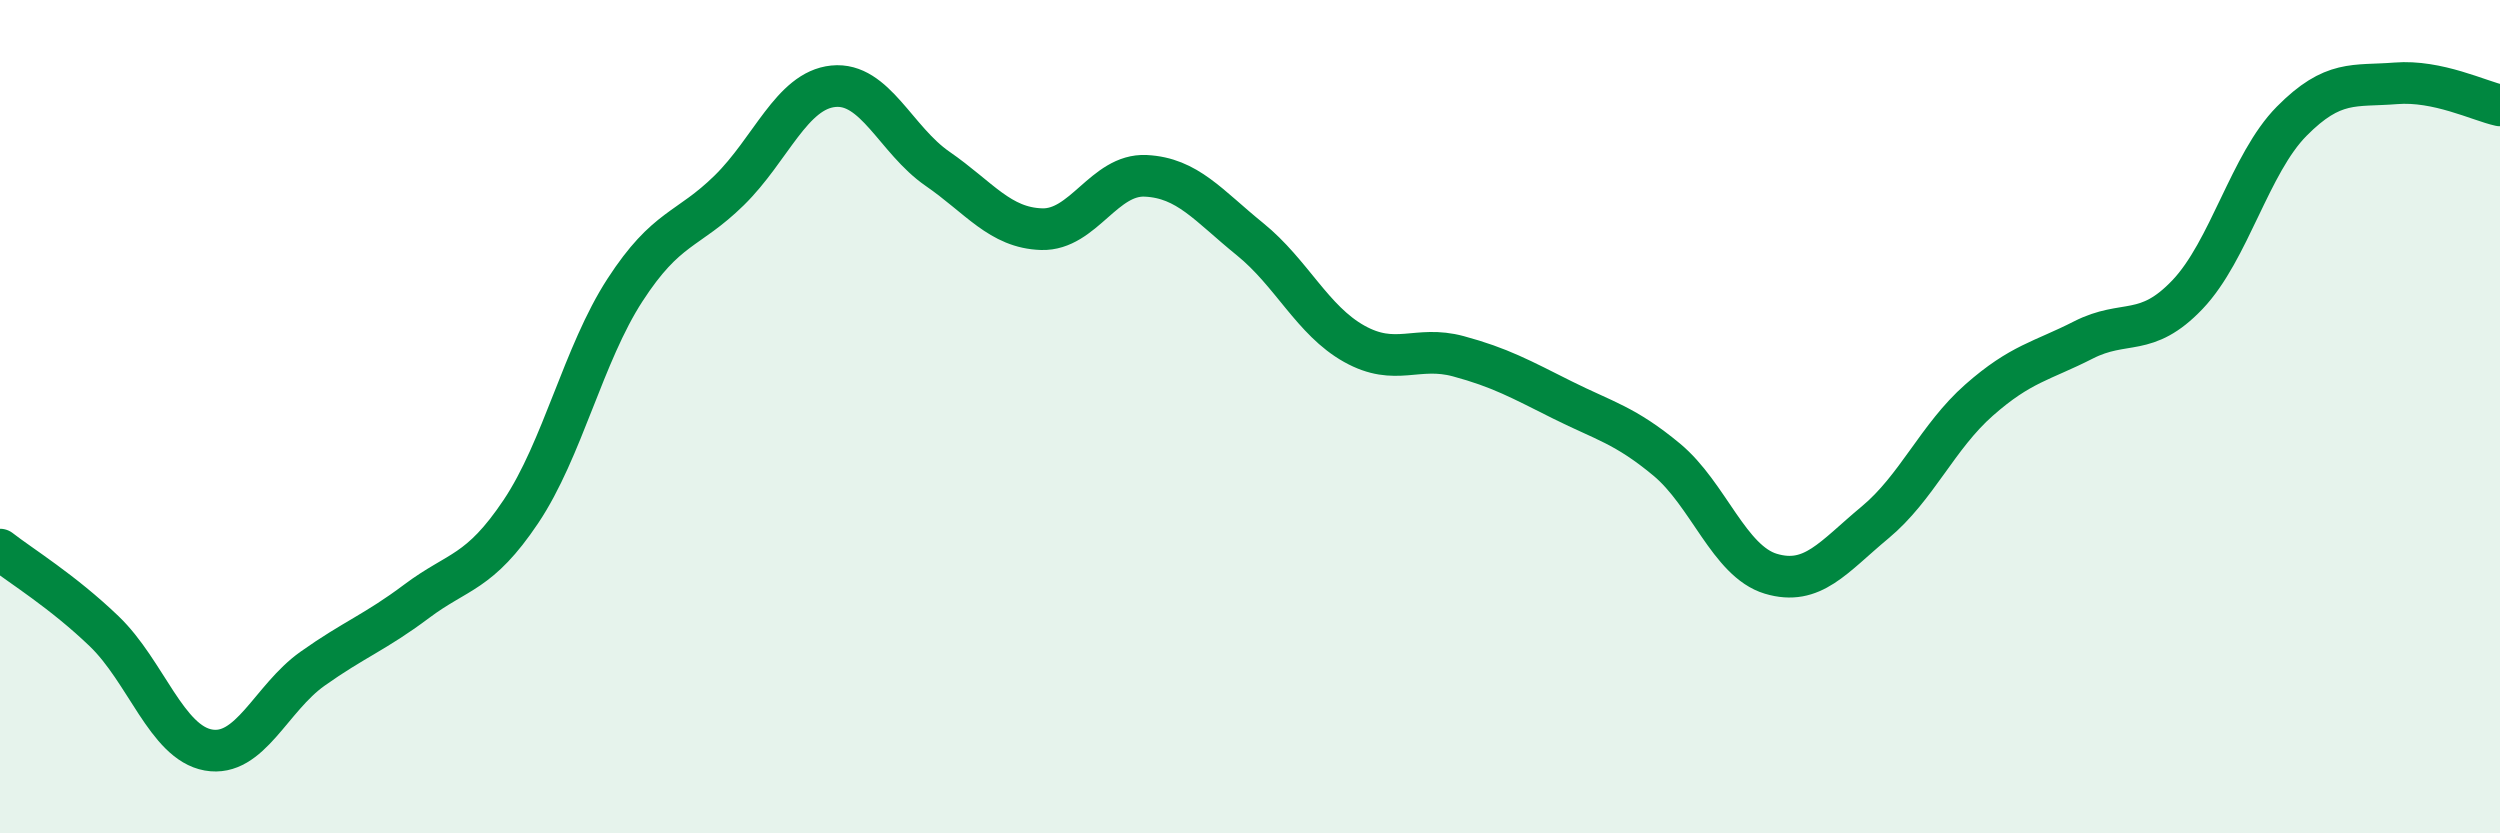
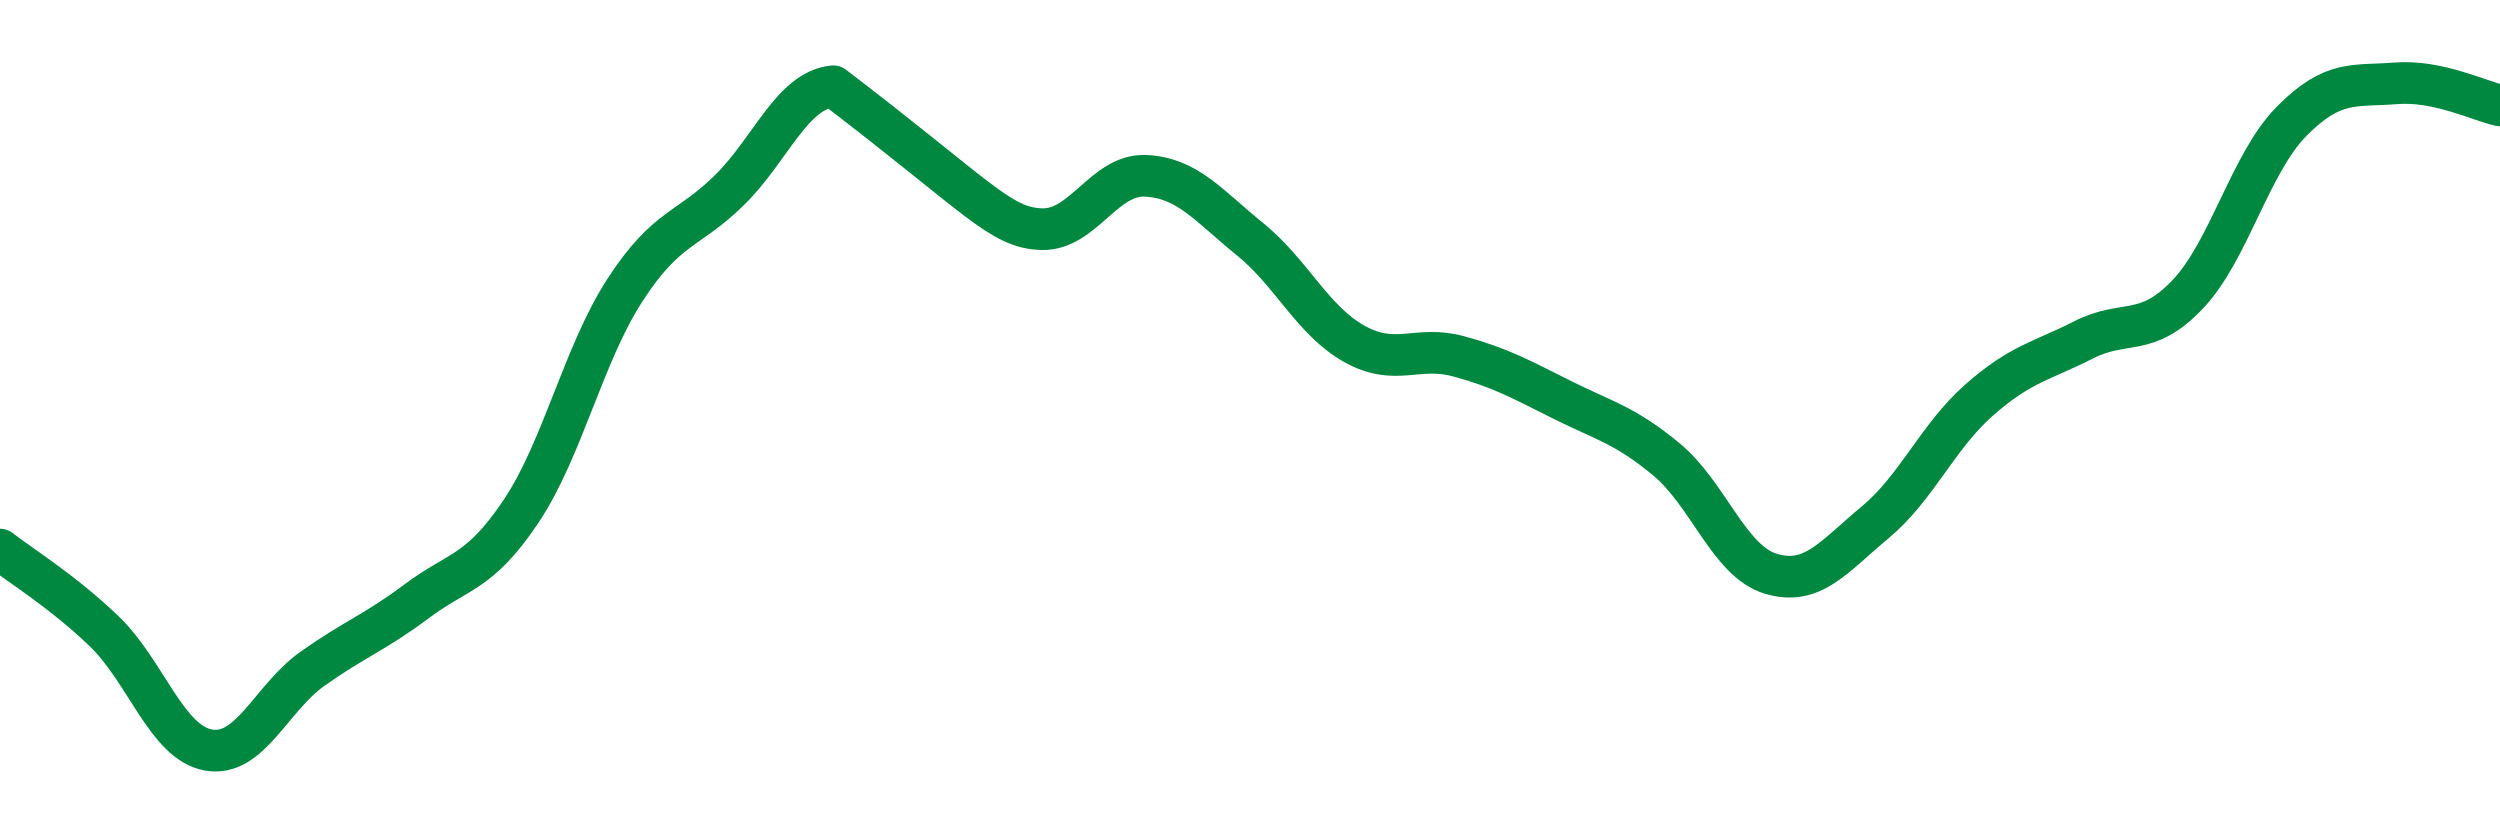
<svg xmlns="http://www.w3.org/2000/svg" width="60" height="20" viewBox="0 0 60 20">
-   <path d="M 0,13.19 C 0.5,13.58 1.5,14.19 2.5,15.15 C 3.5,16.11 4,17.82 5,18 C 6,18.18 6.5,16.76 7.5,16.05 C 8.5,15.34 9,15.18 10,14.43 C 11,13.68 11.5,13.77 12.5,12.28 C 13.5,10.79 14,8.5 15,6.96 C 16,5.42 16.5,5.55 17.5,4.57 C 18.5,3.59 19,2.17 20,2.07 C 21,1.97 21.5,3.36 22.5,4.05 C 23.5,4.74 24,5.47 25,5.5 C 26,5.53 26.5,4.17 27.5,4.22 C 28.5,4.27 29,4.93 30,5.74 C 31,6.55 31.5,7.69 32.5,8.25 C 33.5,8.81 34,8.28 35,8.55 C 36,8.82 36.5,9.1 37.5,9.6 C 38.5,10.1 39,10.2 40,11.03 C 41,11.86 41.5,13.47 42.5,13.77 C 43.5,14.07 44,13.37 45,12.54 C 46,11.71 46.5,10.48 47.5,9.6 C 48.5,8.72 49,8.67 50,8.16 C 51,7.65 51.5,8.12 52.5,7.07 C 53.5,6.02 54,3.92 55,2.91 C 56,1.9 56.5,2.08 57.5,2 C 58.5,1.92 59.5,2.42 60,2.53L60 20L0 20Z" fill="#008740" opacity="0.1" stroke-linecap="round" stroke-linejoin="round" />
-   <path d="M 0,13.19 C 0.5,13.58 1.5,14.19 2.5,15.15 C 3.5,16.11 4,17.82 5,18 C 6,18.18 6.5,16.76 7.5,16.05 C 8.5,15.34 9,15.18 10,14.43 C 11,13.68 11.5,13.77 12.5,12.28 C 13.5,10.79 14,8.5 15,6.96 C 16,5.42 16.5,5.55 17.5,4.57 C 18.5,3.59 19,2.17 20,2.07 C 21,1.97 21.5,3.36 22.5,4.05 C 23.5,4.74 24,5.47 25,5.5 C 26,5.53 26.5,4.17 27.5,4.22 C 28.5,4.27 29,4.93 30,5.74 C 31,6.55 31.5,7.69 32.5,8.25 C 33.5,8.81 34,8.28 35,8.55 C 36,8.82 36.5,9.1 37.5,9.6 C 38.5,10.1 39,10.2 40,11.03 C 41,11.86 41.5,13.47 42.5,13.77 C 43.5,14.07 44,13.37 45,12.54 C 46,11.71 46.5,10.48 47.5,9.6 C 48.5,8.72 49,8.67 50,8.16 C 51,7.65 51.5,8.12 52.5,7.07 C 53.5,6.02 54,3.92 55,2.91 C 56,1.9 56.5,2.08 57.5,2 C 58.5,1.92 59.5,2.42 60,2.53" stroke="#008740" stroke-width="1" fill="none" stroke-linecap="round" stroke-linejoin="round" />
+   <path d="M 0,13.19 C 0.5,13.58 1.5,14.19 2.5,15.15 C 3.5,16.11 4,17.82 5,18 C 6,18.18 6.5,16.76 7.5,16.05 C 8.5,15.34 9,15.18 10,14.43 C 11,13.68 11.5,13.77 12.5,12.28 C 13.5,10.79 14,8.5 15,6.96 C 16,5.42 16.5,5.55 17.5,4.57 C 18.5,3.59 19,2.17 20,2.07 C 23.5,4.74 24,5.47 25,5.5 C 26,5.53 26.5,4.17 27.5,4.22 C 28.5,4.27 29,4.93 30,5.74 C 31,6.55 31.5,7.69 32.5,8.25 C 33.5,8.81 34,8.28 35,8.55 C 36,8.82 36.5,9.1 37.5,9.6 C 38.5,10.1 39,10.2 40,11.03 C 41,11.86 41.5,13.47 42.5,13.77 C 43.5,14.07 44,13.37 45,12.54 C 46,11.71 46.5,10.48 47.5,9.6 C 48.5,8.72 49,8.67 50,8.16 C 51,7.65 51.5,8.12 52.5,7.07 C 53.5,6.02 54,3.92 55,2.91 C 56,1.9 56.5,2.08 57.5,2 C 58.5,1.92 59.5,2.42 60,2.53" stroke="#008740" stroke-width="1" fill="none" stroke-linecap="round" stroke-linejoin="round" />
</svg>